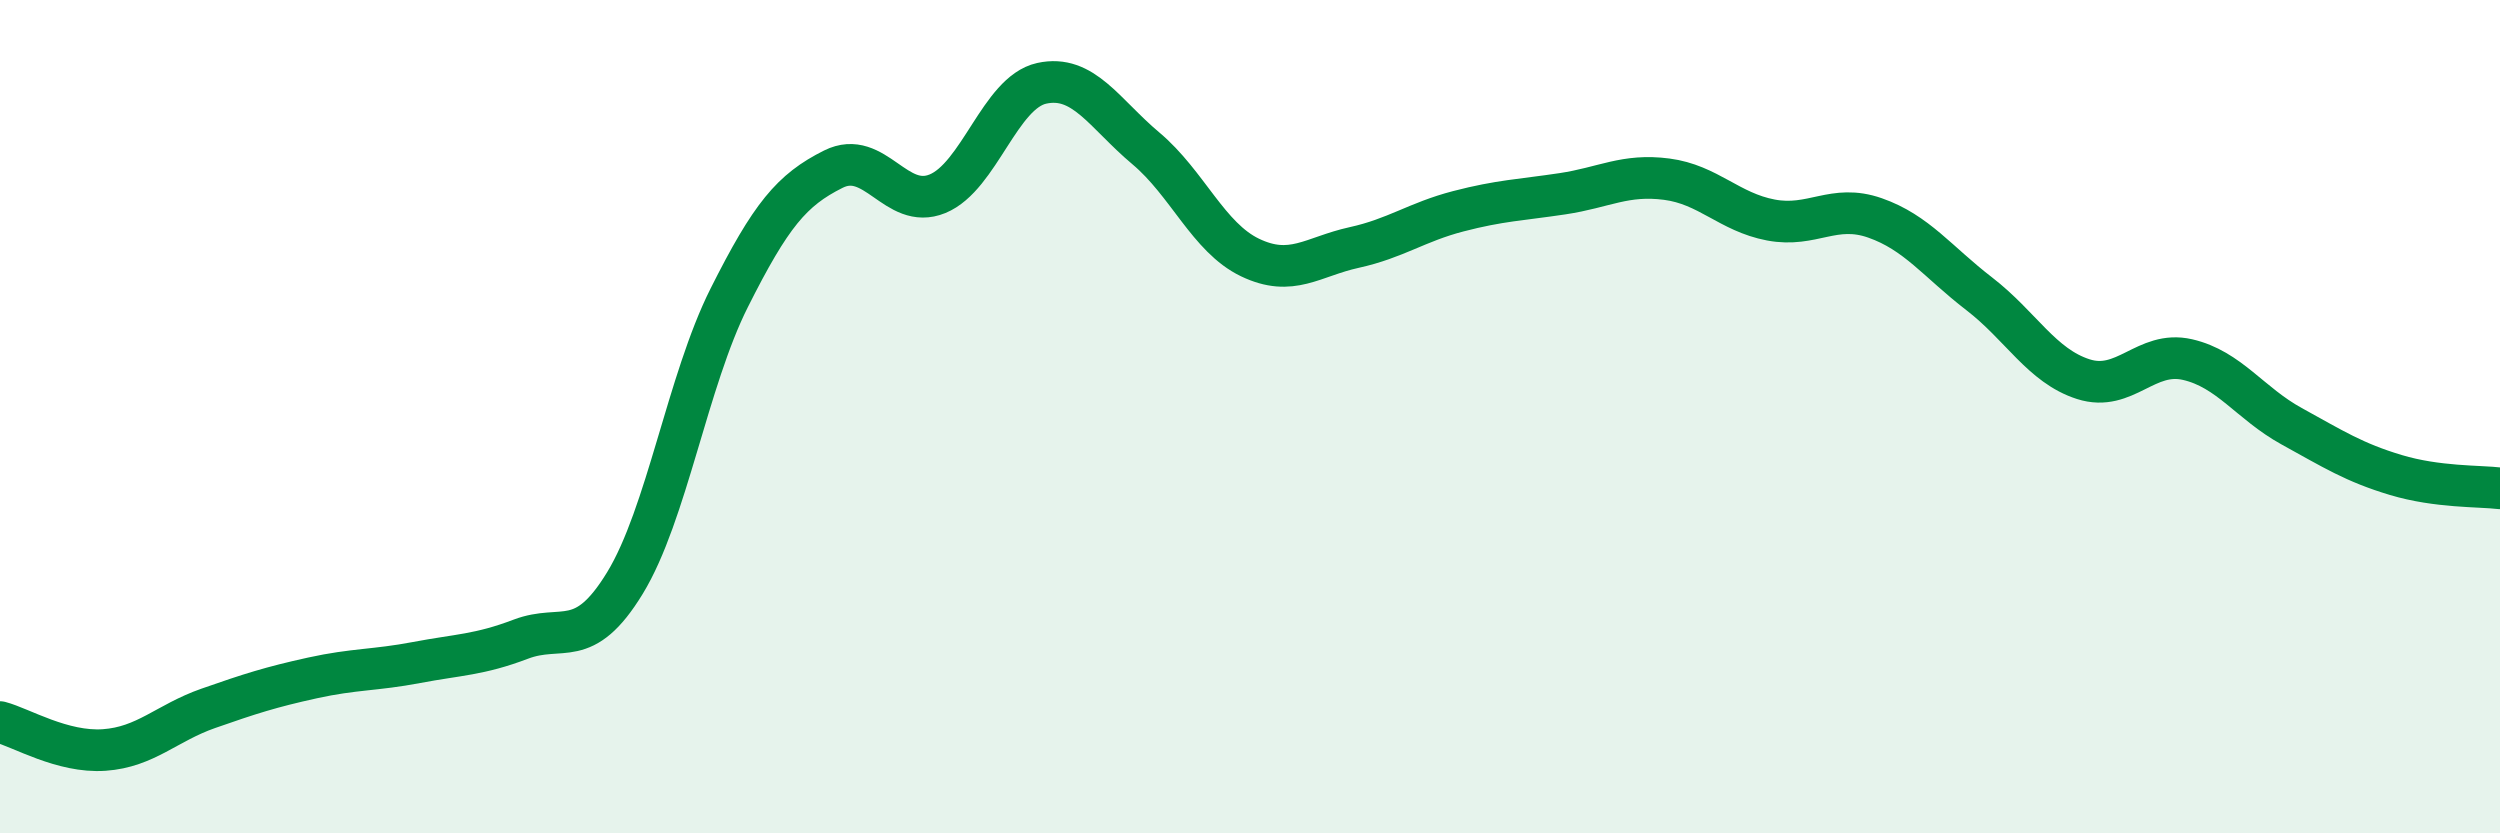
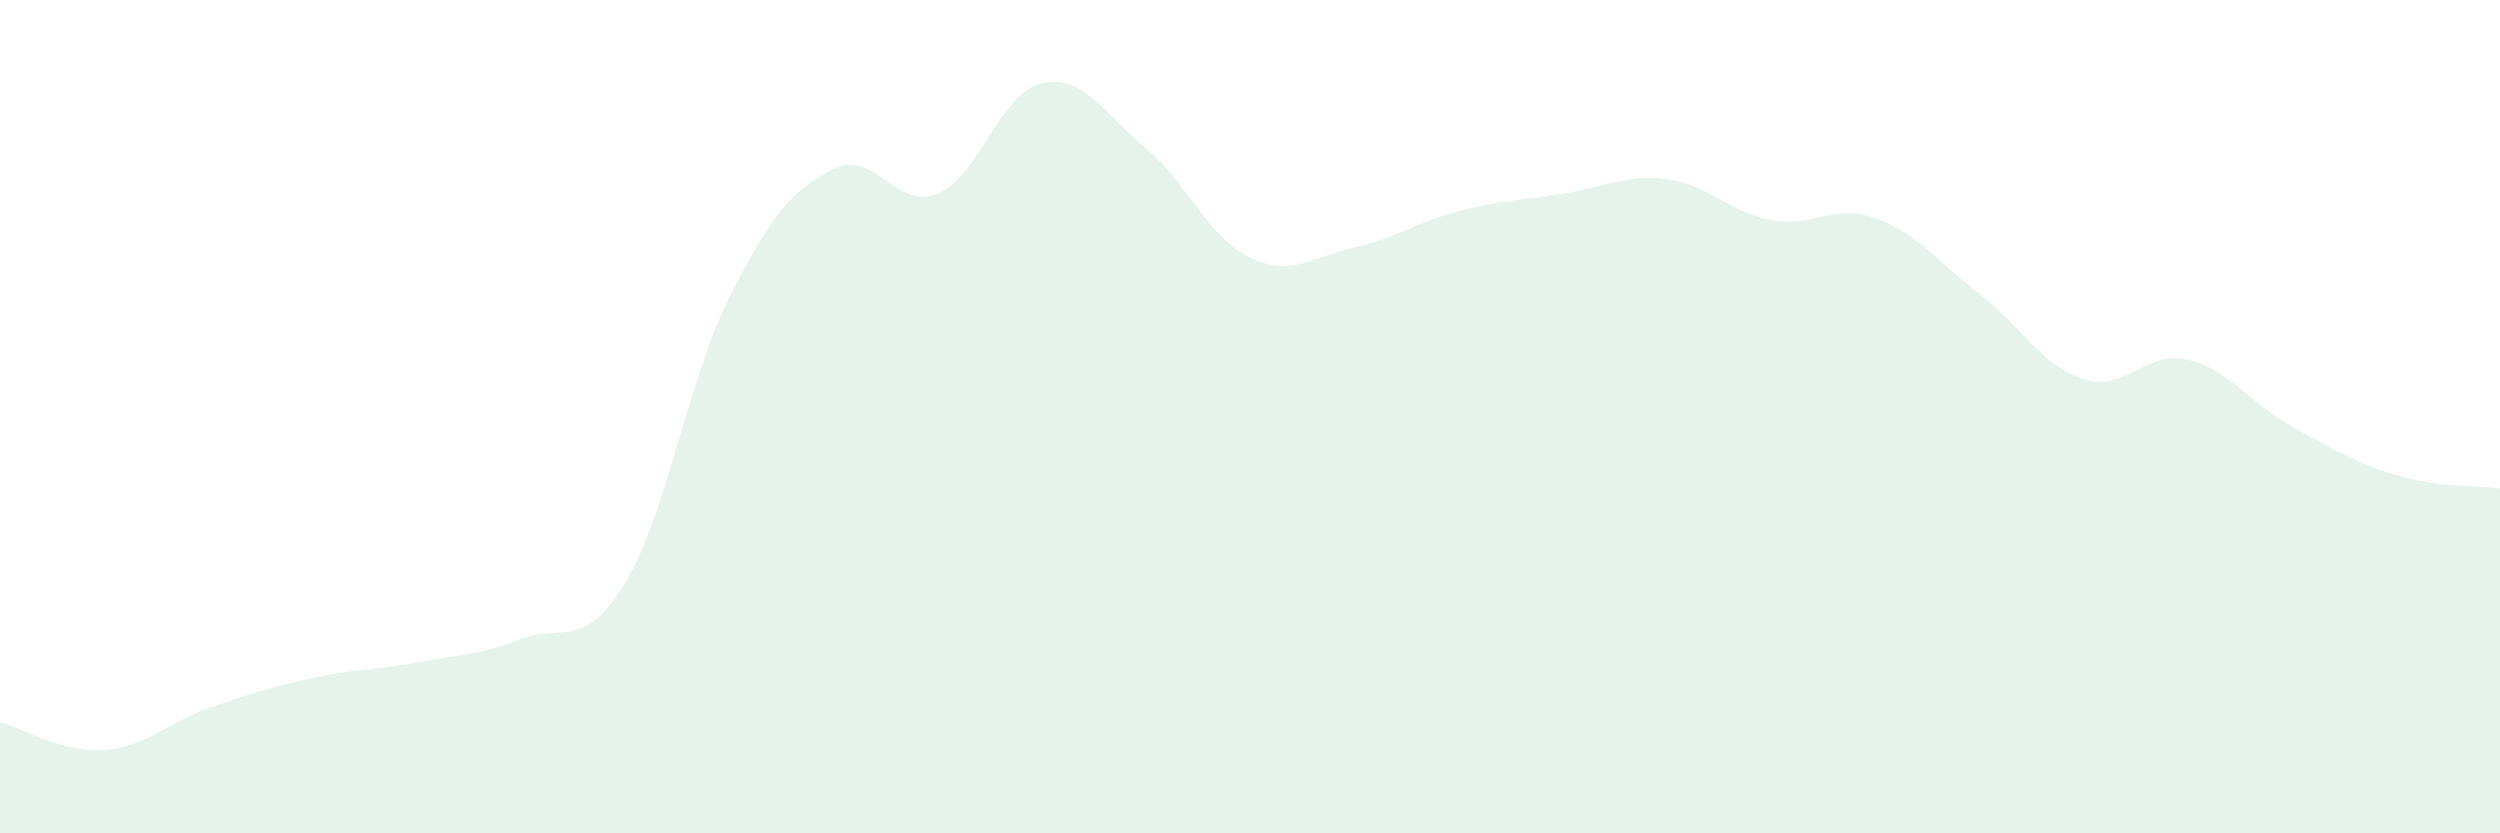
<svg xmlns="http://www.w3.org/2000/svg" width="60" height="20" viewBox="0 0 60 20">
  <path d="M 0,17.33 C 0.5,17.46 1.5,18.07 2.5,18 C 3.5,17.93 4,17.35 5,17 C 6,16.65 6.5,16.49 7.5,16.27 C 8.5,16.05 9,16.09 10,15.9 C 11,15.71 11.5,15.72 12.5,15.34 C 13.5,14.96 14,15.63 15,13.99 C 16,12.35 16.5,9.14 17.5,7.15 C 18.5,5.16 19,4.56 20,4.06 C 21,3.56 21.5,5.06 22.5,4.65 C 23.5,4.24 24,2.22 25,2 C 26,1.78 26.5,2.72 27.5,3.56 C 28.5,4.4 29,5.7 30,6.18 C 31,6.66 31.5,6.16 32.5,5.94 C 33.5,5.72 34,5.33 35,5.07 C 36,4.81 36.5,4.8 37.5,4.65 C 38.5,4.5 39,4.17 40,4.3 C 41,4.43 41.5,5.09 42.5,5.28 C 43.5,5.47 44,4.88 45,5.23 C 46,5.58 46.5,6.28 47.5,7.05 C 48.5,7.82 49,8.78 50,9.1 C 51,9.42 51.5,8.4 52.5,8.63 C 53.5,8.86 54,9.68 55,10.23 C 56,10.78 56.5,11.1 57.5,11.4 C 58.5,11.7 59.5,11.66 60,11.72L60 20L0 20Z" fill="#008740" opacity="0.1" stroke-linecap="round" stroke-linejoin="round" />
-   <path d="M 0,17.33 C 0.5,17.46 1.5,18.07 2.5,18 C 3.5,17.93 4,17.35 5,17 C 6,16.65 6.5,16.49 7.5,16.27 C 8.5,16.05 9,16.09 10,15.9 C 11,15.71 11.5,15.72 12.5,15.34 C 13.5,14.96 14,15.63 15,13.99 C 16,12.35 16.5,9.14 17.5,7.15 C 18.5,5.16 19,4.56 20,4.06 C 21,3.56 21.5,5.06 22.5,4.65 C 23.5,4.24 24,2.22 25,2 C 26,1.78 26.5,2.72 27.5,3.56 C 28.5,4.4 29,5.7 30,6.18 C 31,6.66 31.5,6.16 32.5,5.94 C 33.5,5.72 34,5.33 35,5.07 C 36,4.81 36.5,4.8 37.5,4.65 C 38.5,4.5 39,4.17 40,4.3 C 41,4.43 41.5,5.09 42.5,5.28 C 43.5,5.47 44,4.88 45,5.23 C 46,5.58 46.5,6.28 47.5,7.05 C 48.5,7.82 49,8.78 50,9.1 C 51,9.42 51.5,8.4 52.5,8.63 C 53.5,8.86 54,9.68 55,10.23 C 56,10.78 56.5,11.1 57.5,11.4 C 58.5,11.7 59.5,11.66 60,11.72" stroke="#008740" stroke-width="1" fill="none" stroke-linecap="round" stroke-linejoin="round" />
</svg>